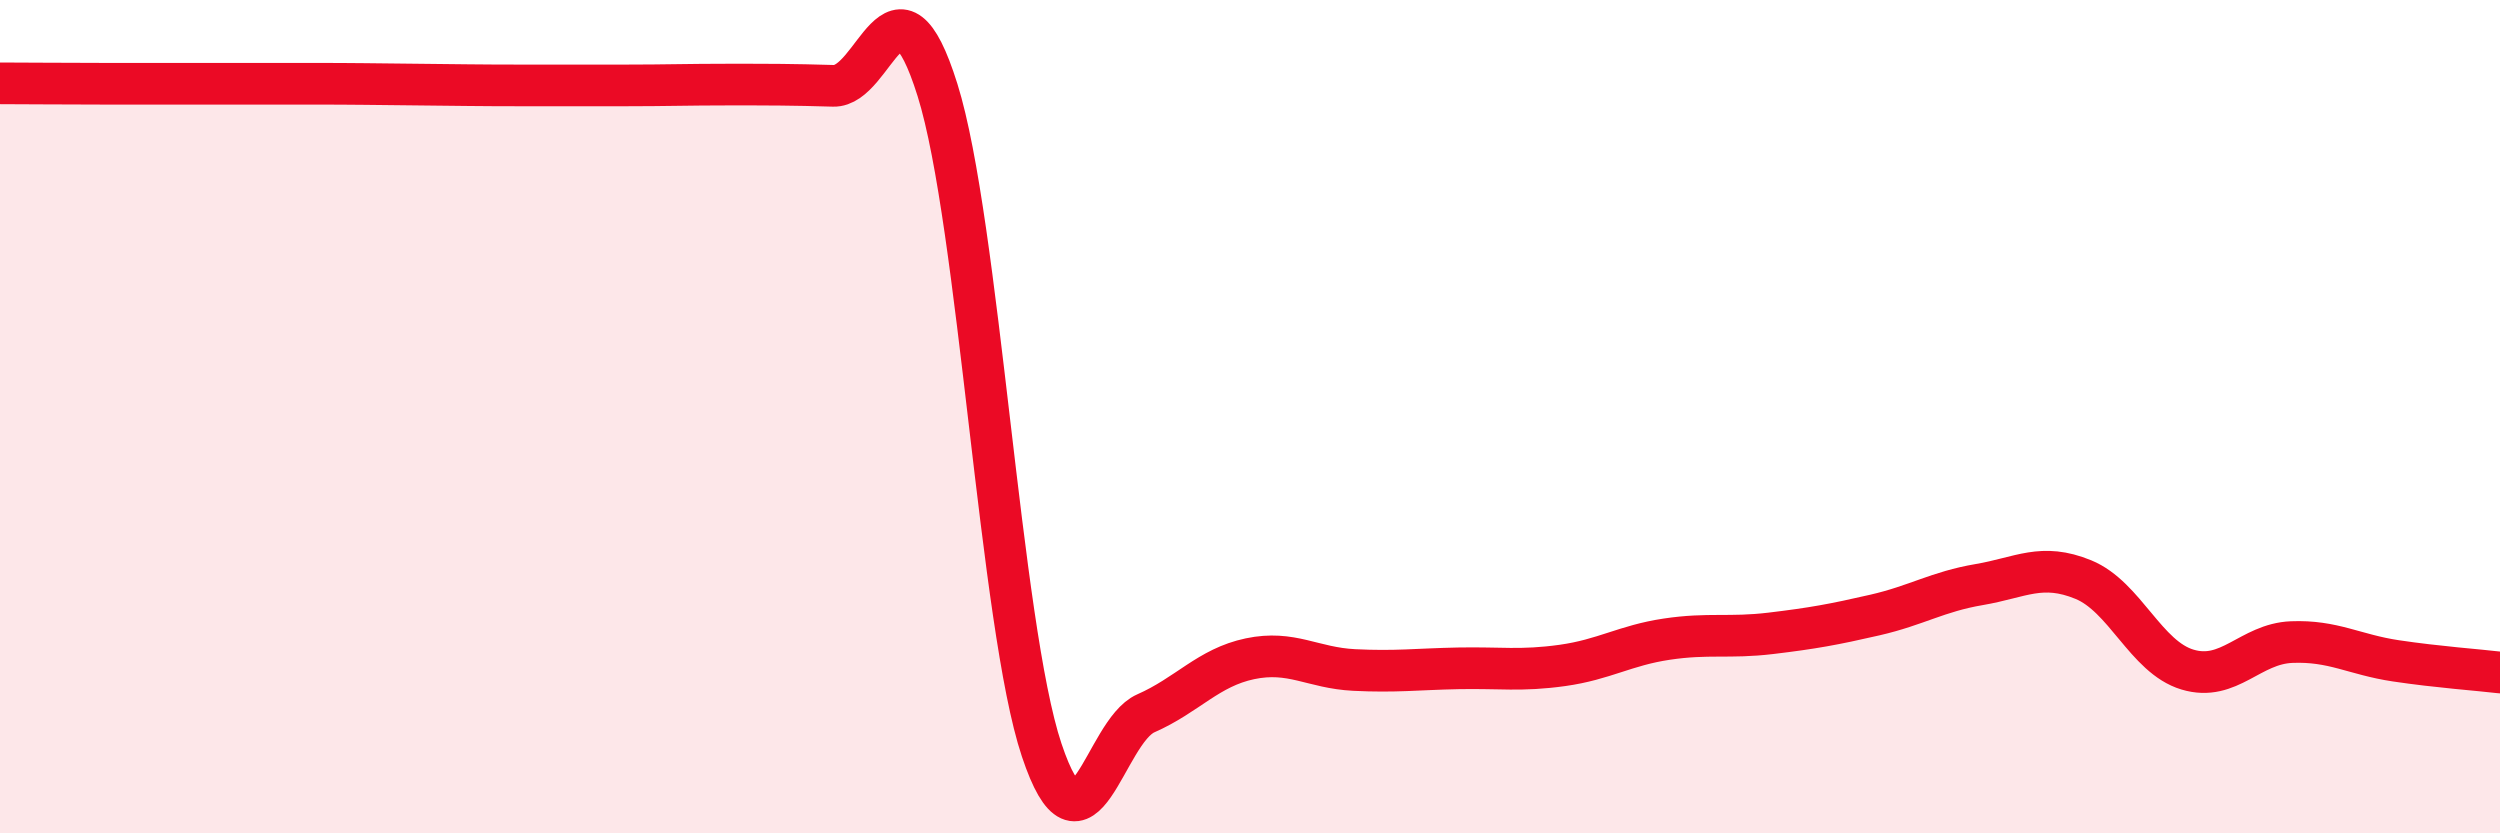
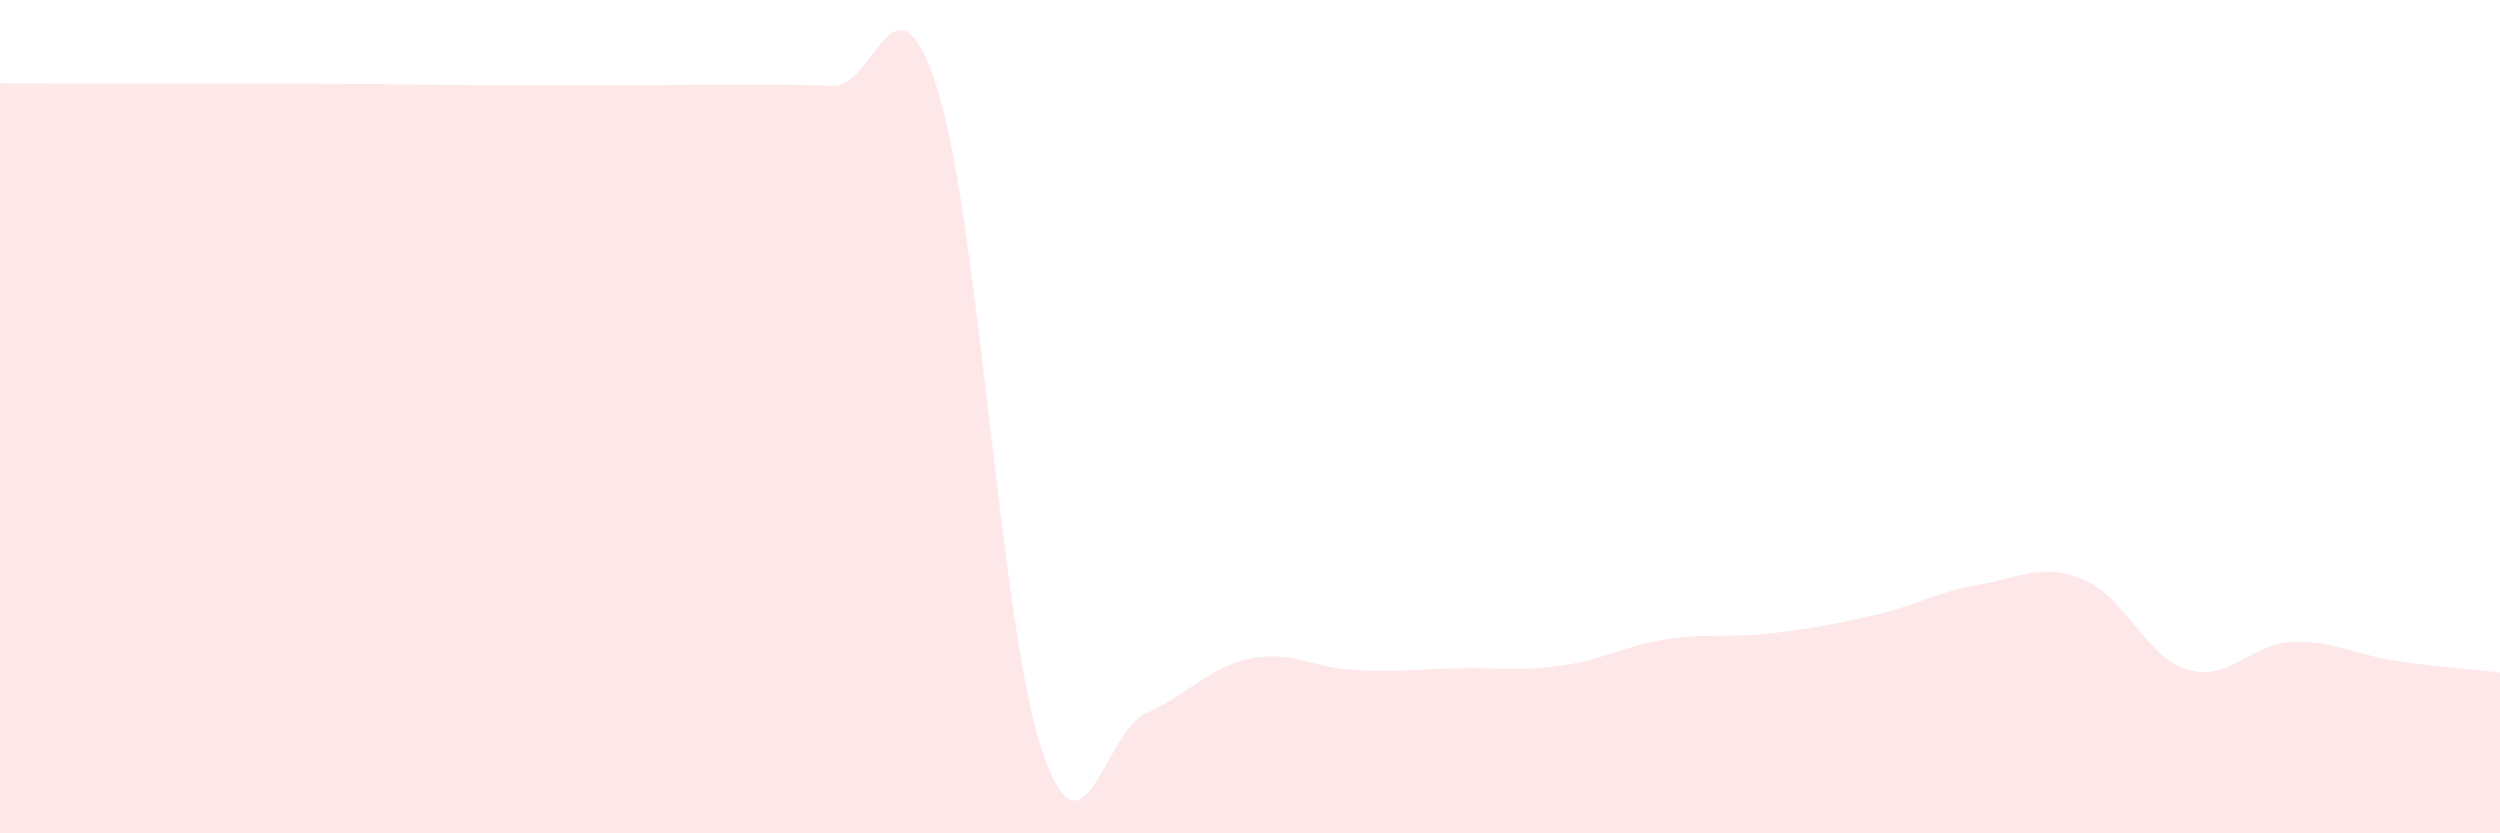
<svg xmlns="http://www.w3.org/2000/svg" width="60" height="20" viewBox="0 0 60 20">
  <path d="M 0,2 C 0.5,2 1.5,2.01 2.5,2.01 C 3.5,2.01 4,2.01 5,2.01 C 6,2.01 6.5,2.01 7.5,2.01 C 8.5,2.01 9,2.02 10,2.03 C 11,2.04 11.5,2.05 12.5,2.05 C 13.5,2.05 14,2.05 15,2.05 C 16,2.05 16.5,2.03 17.5,2.03 C 18.5,2.03 19,2.03 20,2.06 C 21,2.09 21.5,-1.03 22.5,2.16 C 23.5,5.35 24,15.01 25,18 C 26,20.99 26.5,17.56 27.5,17.12 C 28.5,16.68 29,16.02 30,15.81 C 31,15.6 31.5,16.03 32.5,16.08 C 33.5,16.13 34,16.06 35,16.04 C 36,16.02 36.5,16.11 37.5,15.97 C 38.5,15.83 39,15.49 40,15.34 C 41,15.19 41.5,15.32 42.5,15.2 C 43.5,15.08 44,14.99 45,14.76 C 46,14.53 46.5,14.2 47.5,14.03 C 48.5,13.86 49,13.5 50,13.91 C 51,14.32 51.5,15.77 52.5,16.07 C 53.5,16.37 54,15.45 55,15.41 C 56,15.37 56.5,15.71 57.5,15.86 C 58.5,16.01 59.5,16.08 60,16.14L60 20L0 20Z" fill="#EB0A25" opacity="0.1" stroke-linecap="round" stroke-linejoin="round" />
-   <path d="M 0,2 C 0.5,2 1.5,2.01 2.5,2.01 C 3.5,2.01 4,2.01 5,2.01 C 6,2.01 6.5,2.01 7.5,2.01 C 8.5,2.01 9,2.02 10,2.03 C 11,2.04 11.5,2.05 12.5,2.05 C 13.5,2.05 14,2.05 15,2.05 C 16,2.05 16.5,2.03 17.5,2.03 C 18.5,2.03 19,2.03 20,2.06 C 21,2.09 21.5,-1.03 22.5,2.16 C 23.5,5.35 24,15.01 25,18 C 26,20.99 26.5,17.56 27.5,17.12 C 28.5,16.68 29,16.02 30,15.81 C 31,15.6 31.5,16.03 32.5,16.08 C 33.5,16.13 34,16.06 35,16.04 C 36,16.02 36.5,16.11 37.5,15.97 C 38.5,15.83 39,15.49 40,15.34 C 41,15.19 41.5,15.32 42.5,15.2 C 43.5,15.08 44,14.99 45,14.76 C 46,14.53 46.5,14.2 47.5,14.03 C 48.5,13.86 49,13.5 50,13.91 C 51,14.32 51.5,15.77 52.5,16.07 C 53.5,16.37 54,15.45 55,15.41 C 56,15.37 56.5,15.71 57.5,15.86 C 58.5,16.01 59.5,16.08 60,16.14" stroke="#EB0A25" stroke-width="1" fill="none" stroke-linecap="round" stroke-linejoin="round" />
</svg>